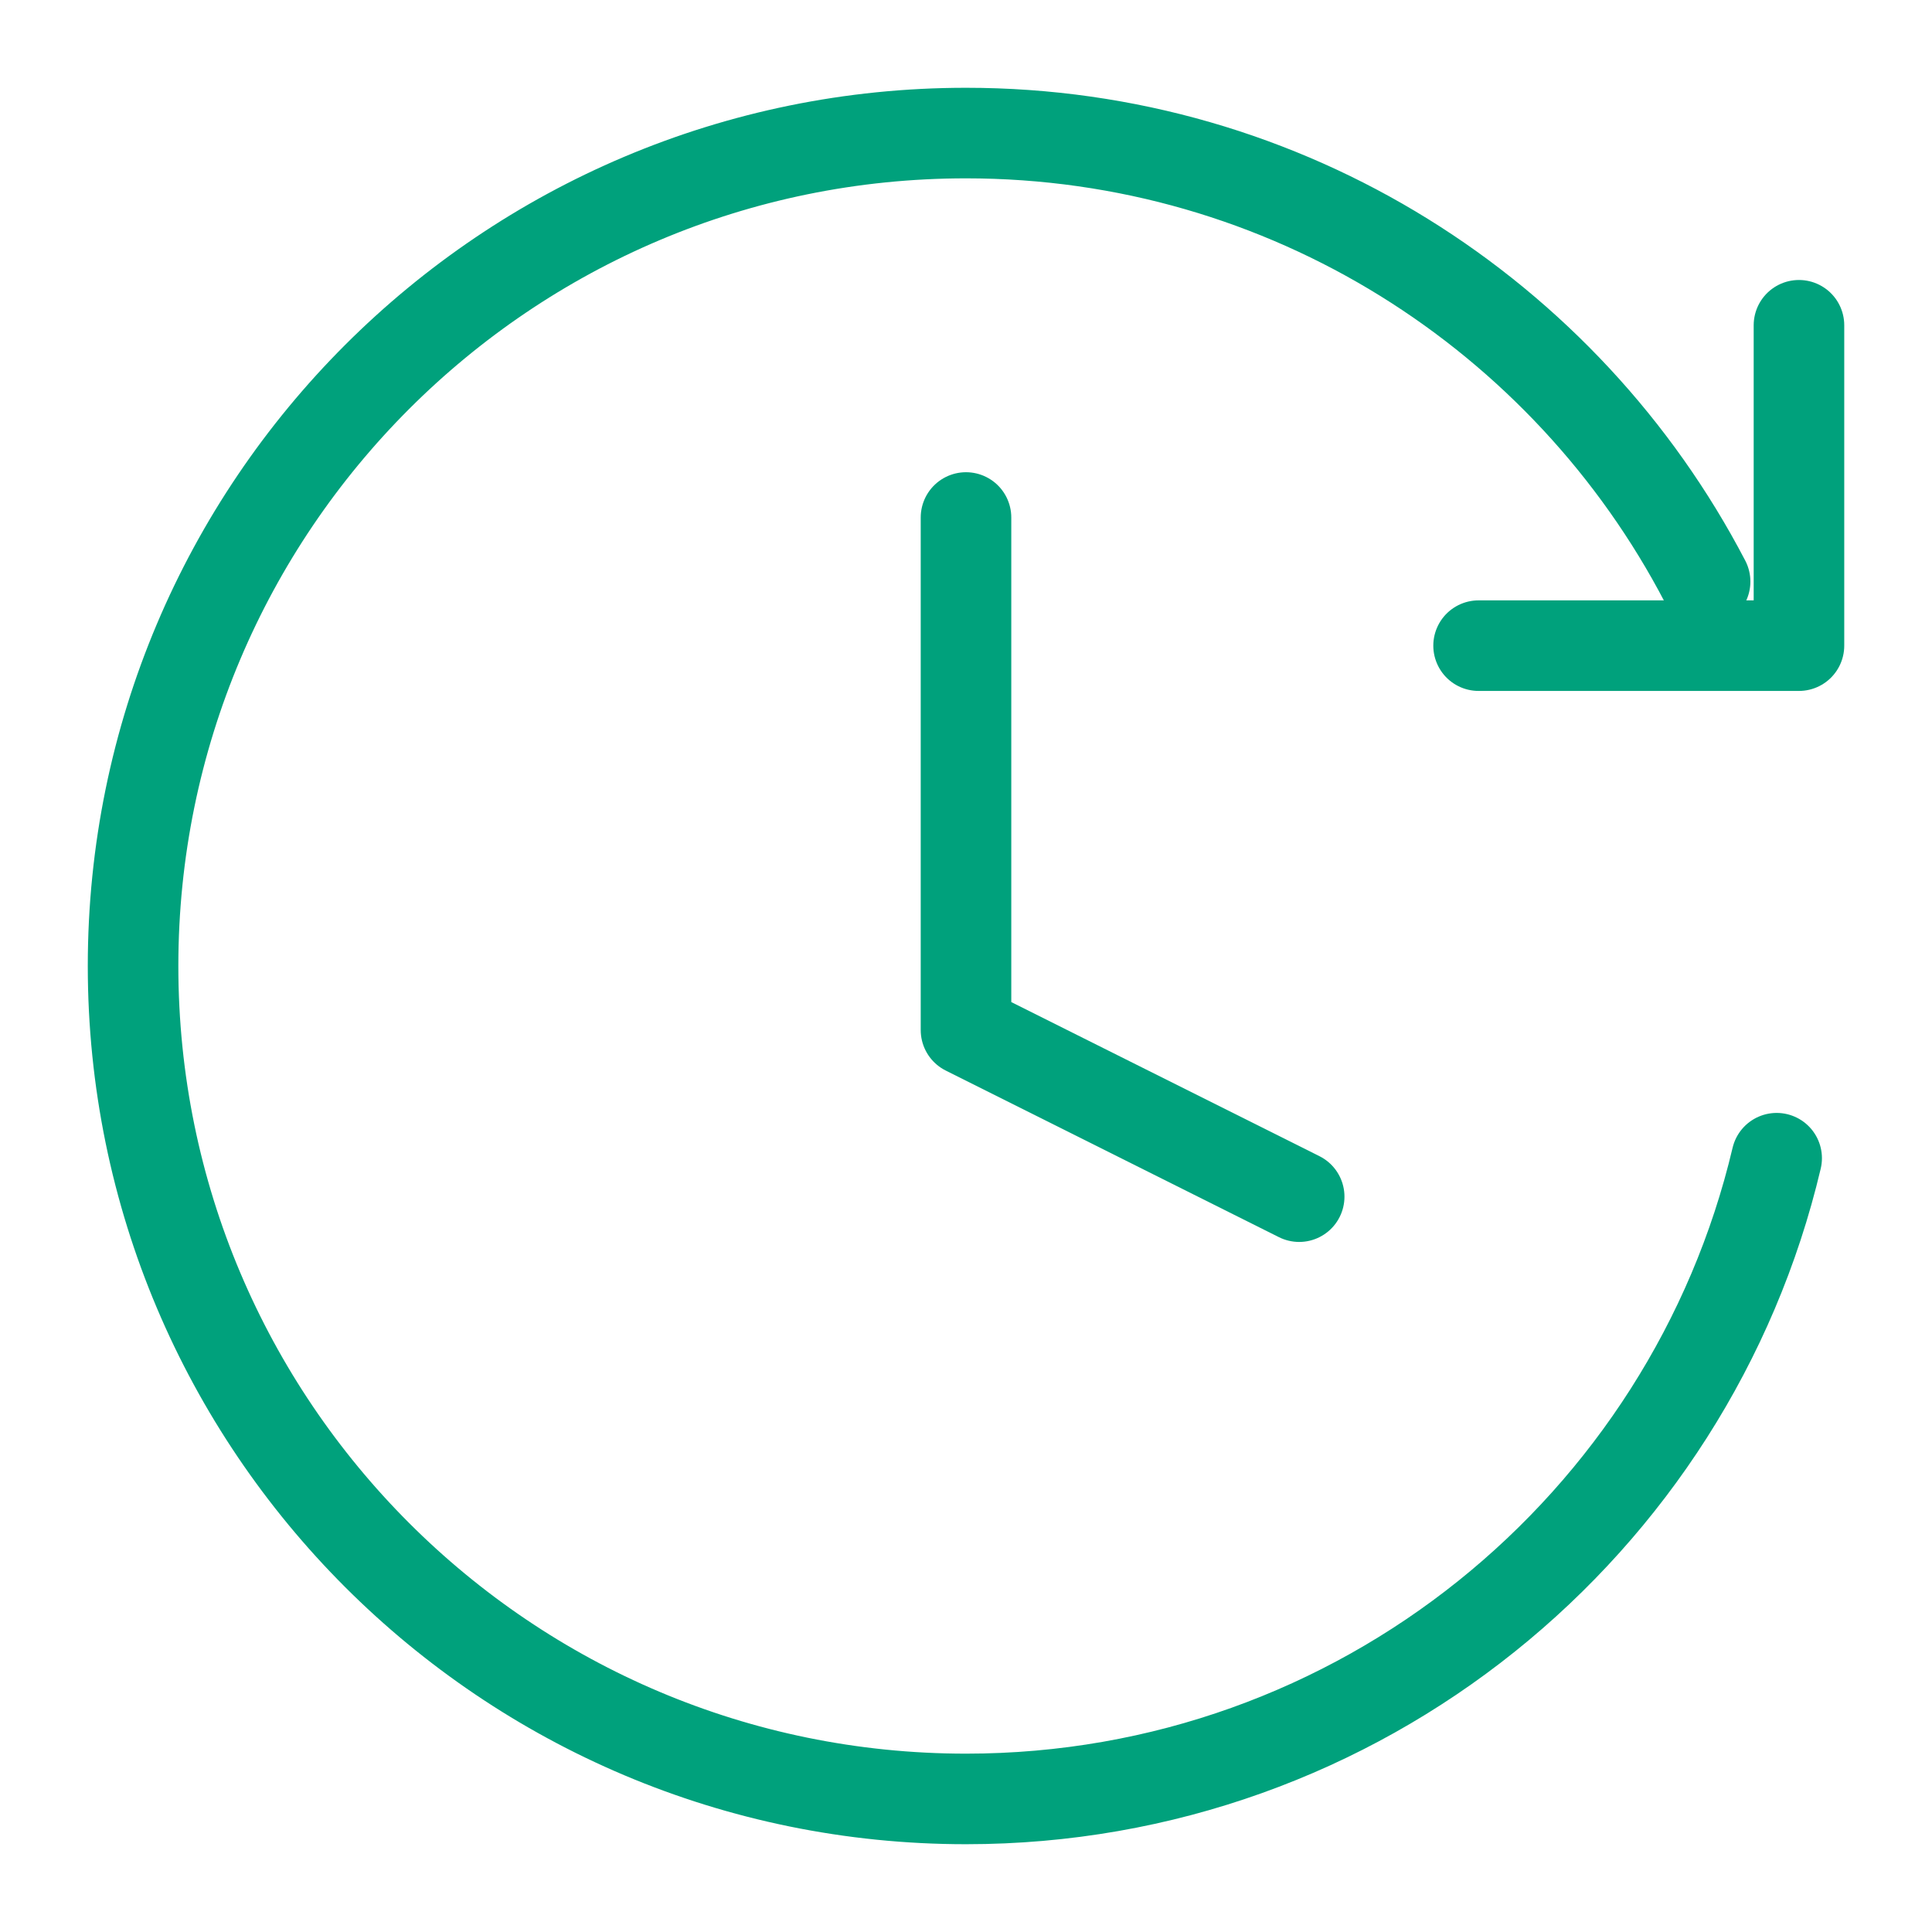
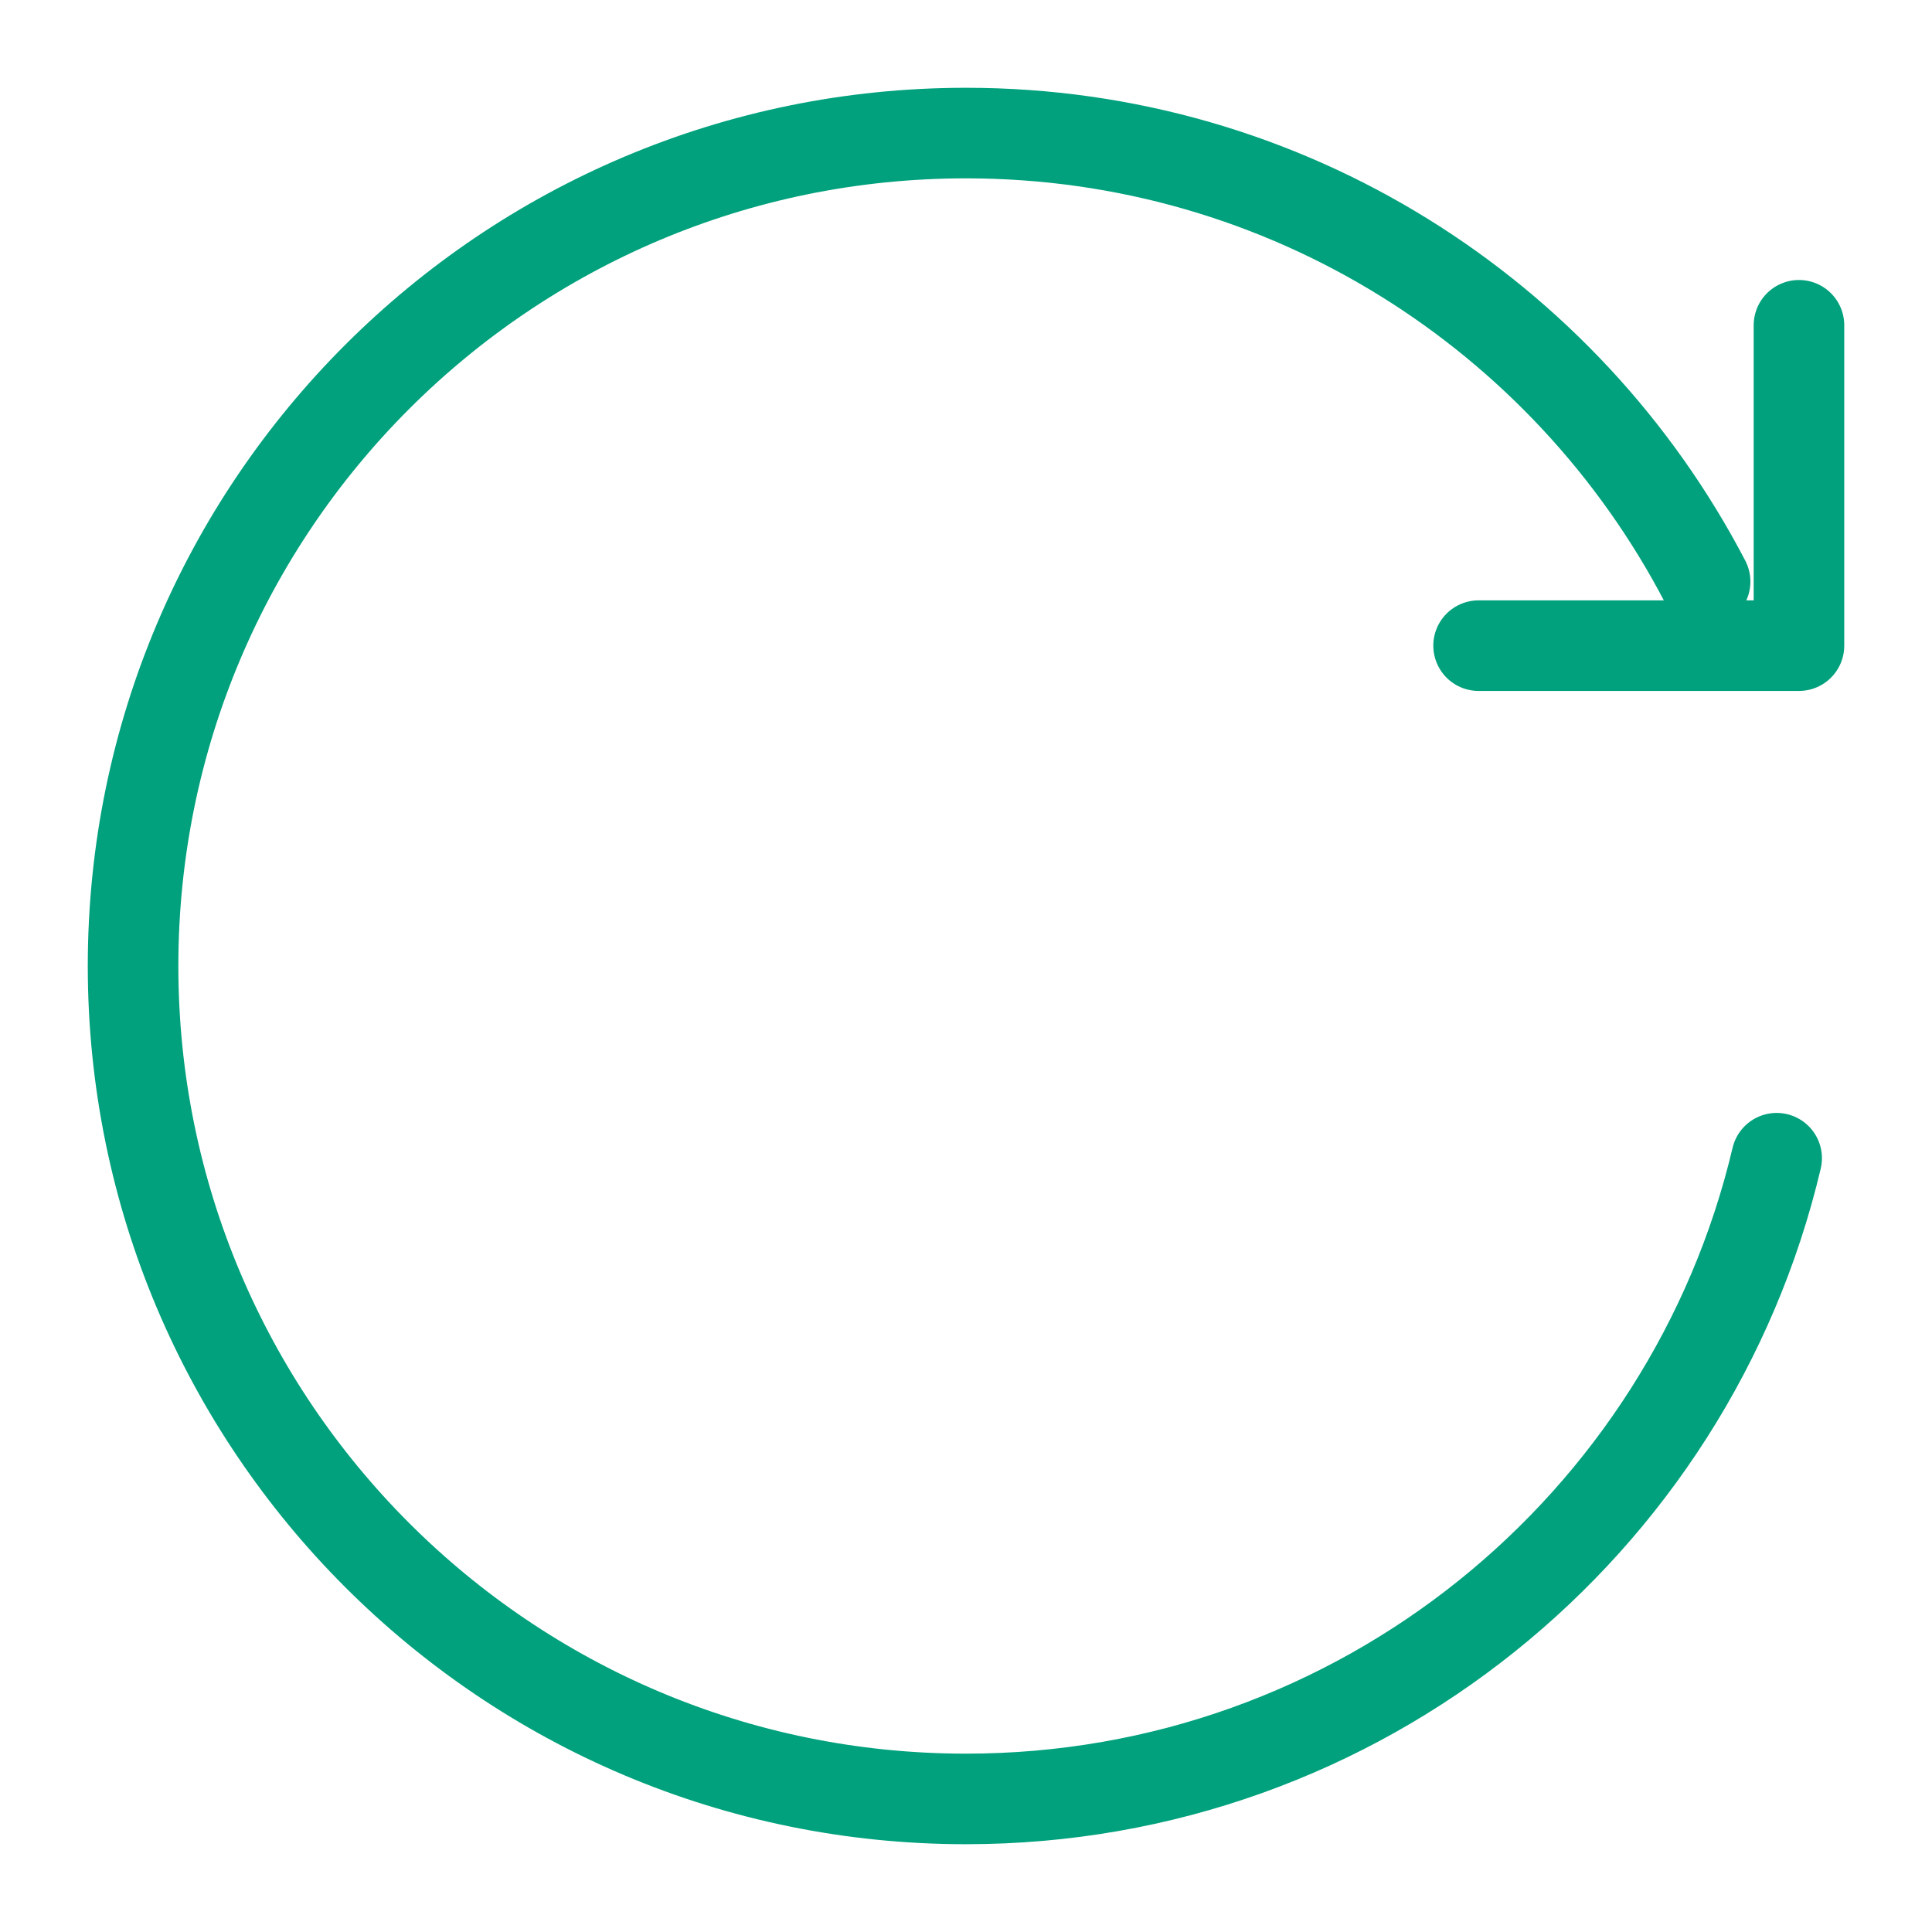
<svg xmlns="http://www.w3.org/2000/svg" width="64" height="64" viewBox="0 0 64 64" fill="none">
-   <path d="M32 17.143V34.122L43.037 39.641" stroke="#00A17C" stroke-width="3" stroke-linecap="round" stroke-linejoin="round" />
  <path d="M58.854 38.367C55.979 50.536 45.047 59.592 32 59.592C16.762 59.592 4.408 47.239 4.408 32C4.408 16.762 16.762 4.408 32 4.408C42.645 4.408 51.882 10.436 56.484 19.265" stroke="#00A17C" stroke-width="3" stroke-linecap="round" />
  <path d="M59.593 10.775V21.388H48.98" stroke="#00A17C" stroke-width="3" stroke-linecap="round" stroke-linejoin="round" />
</svg>